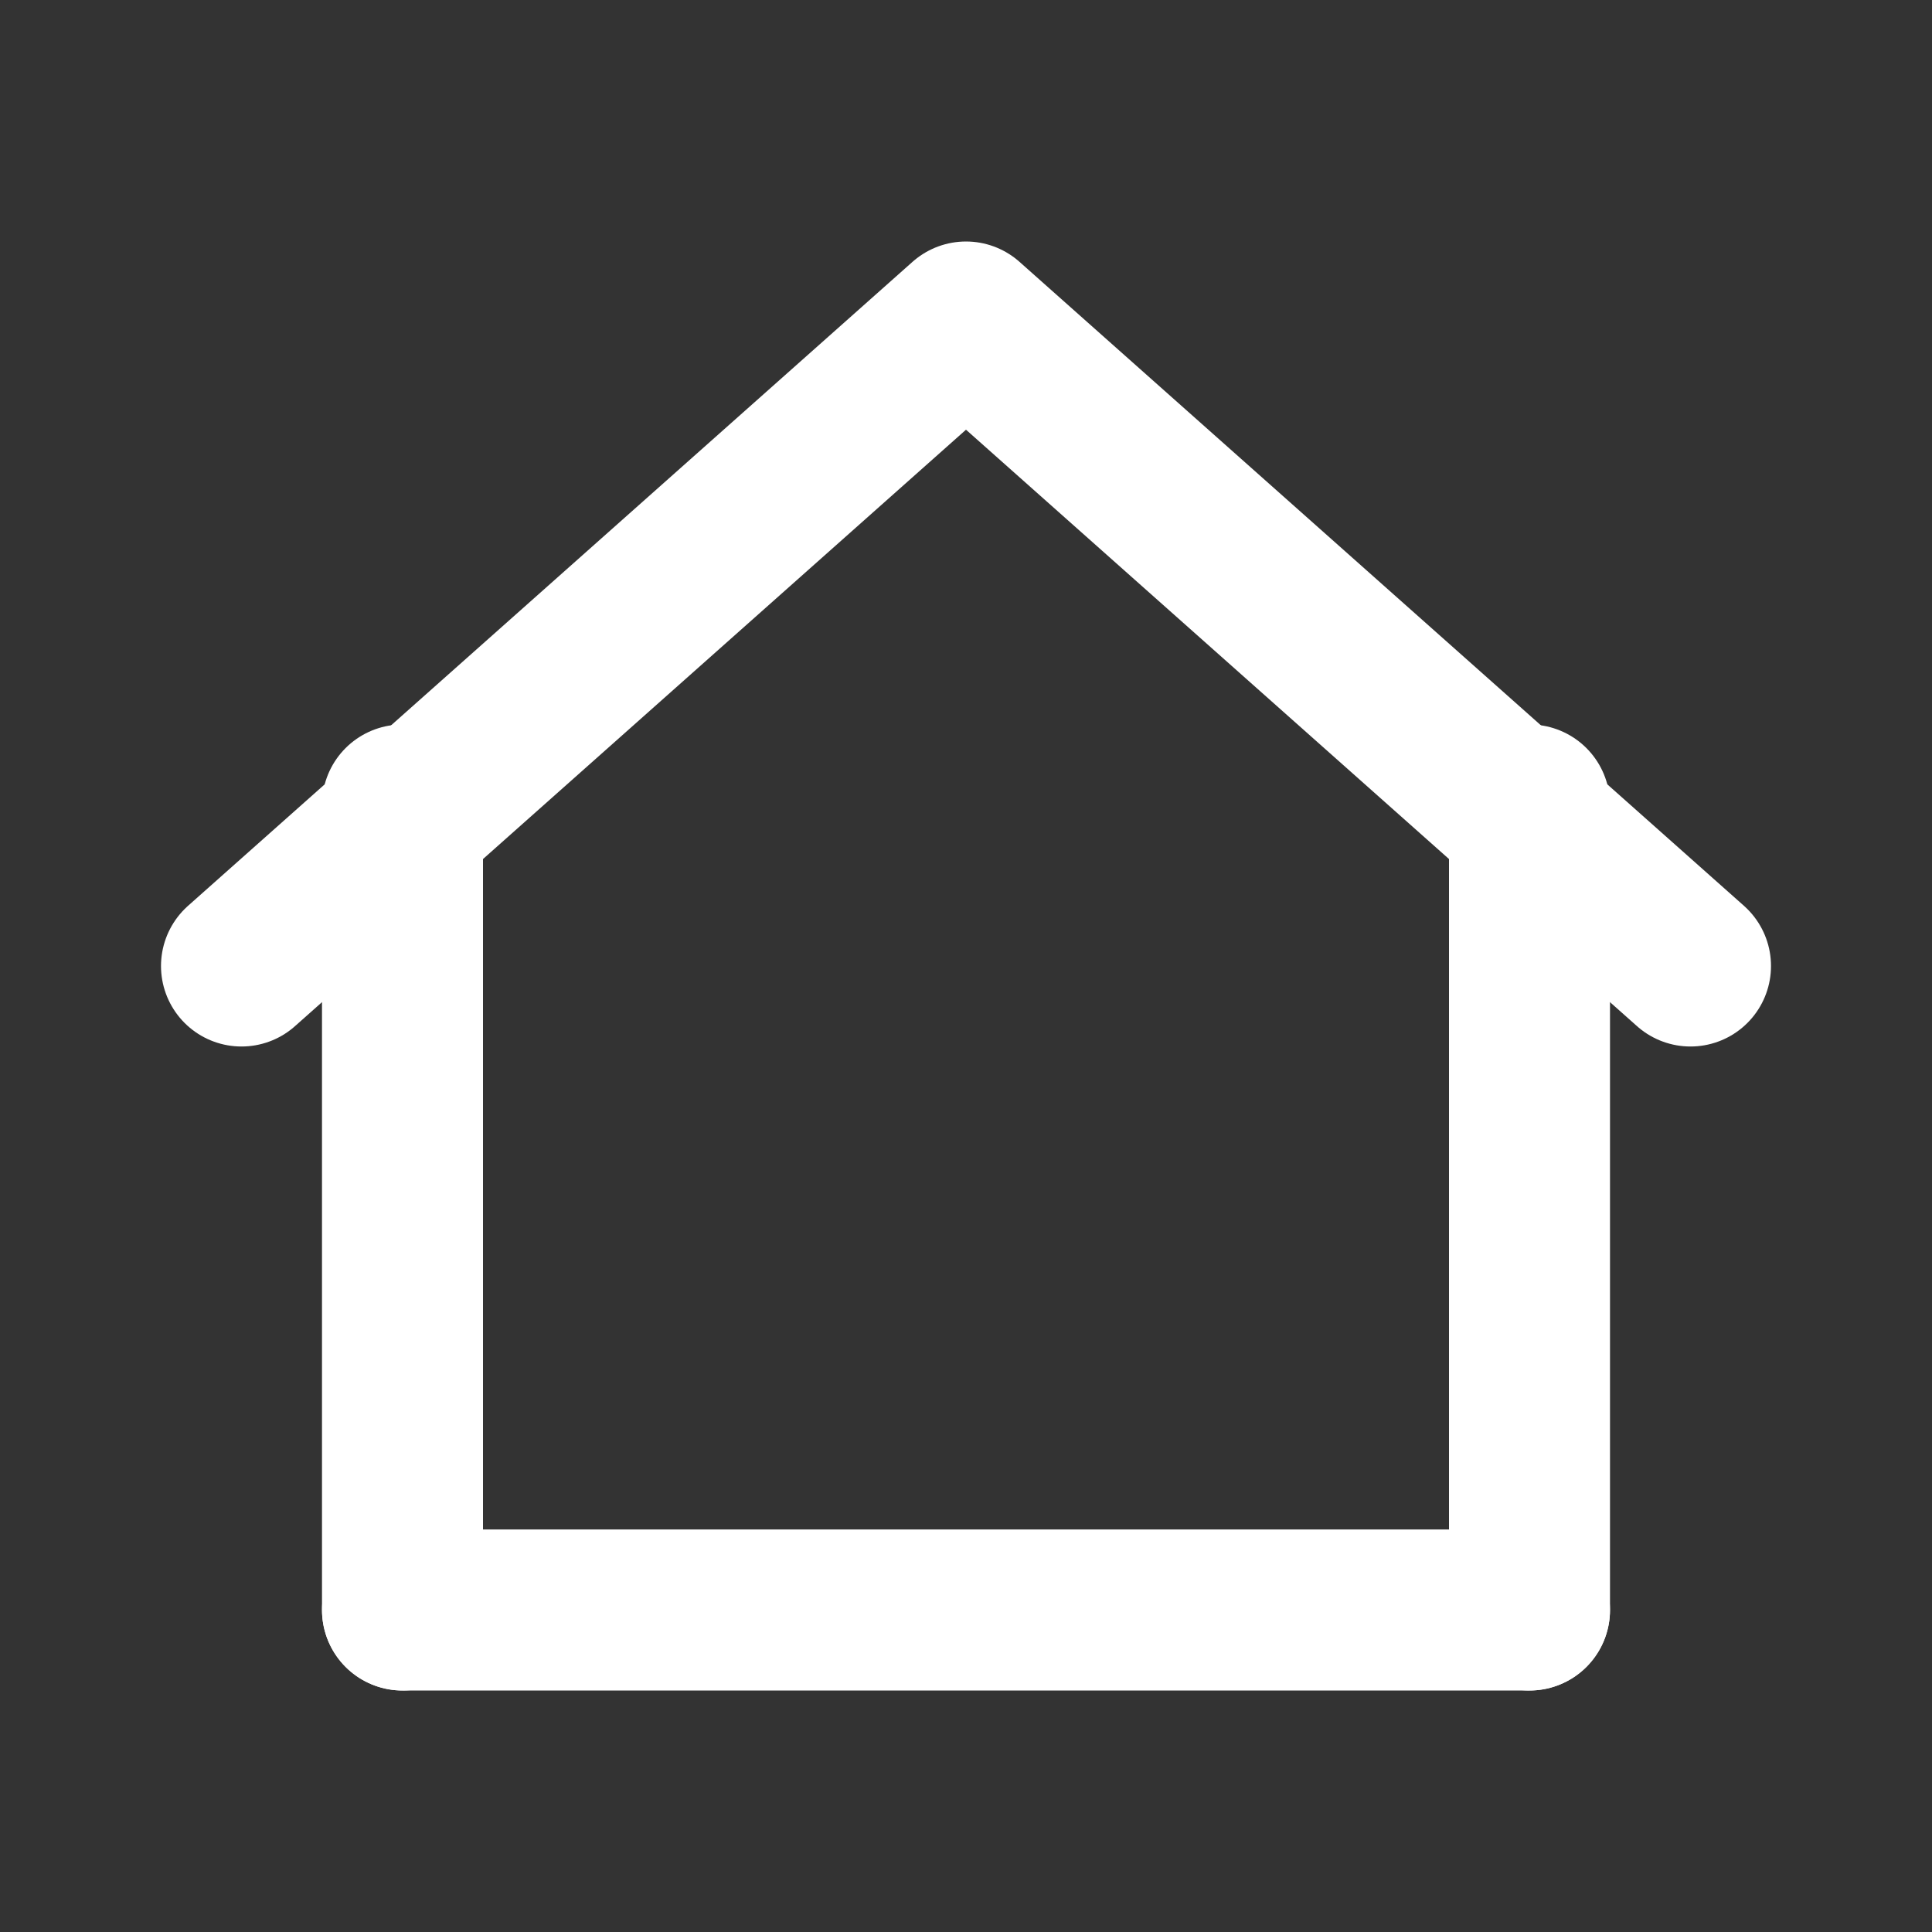
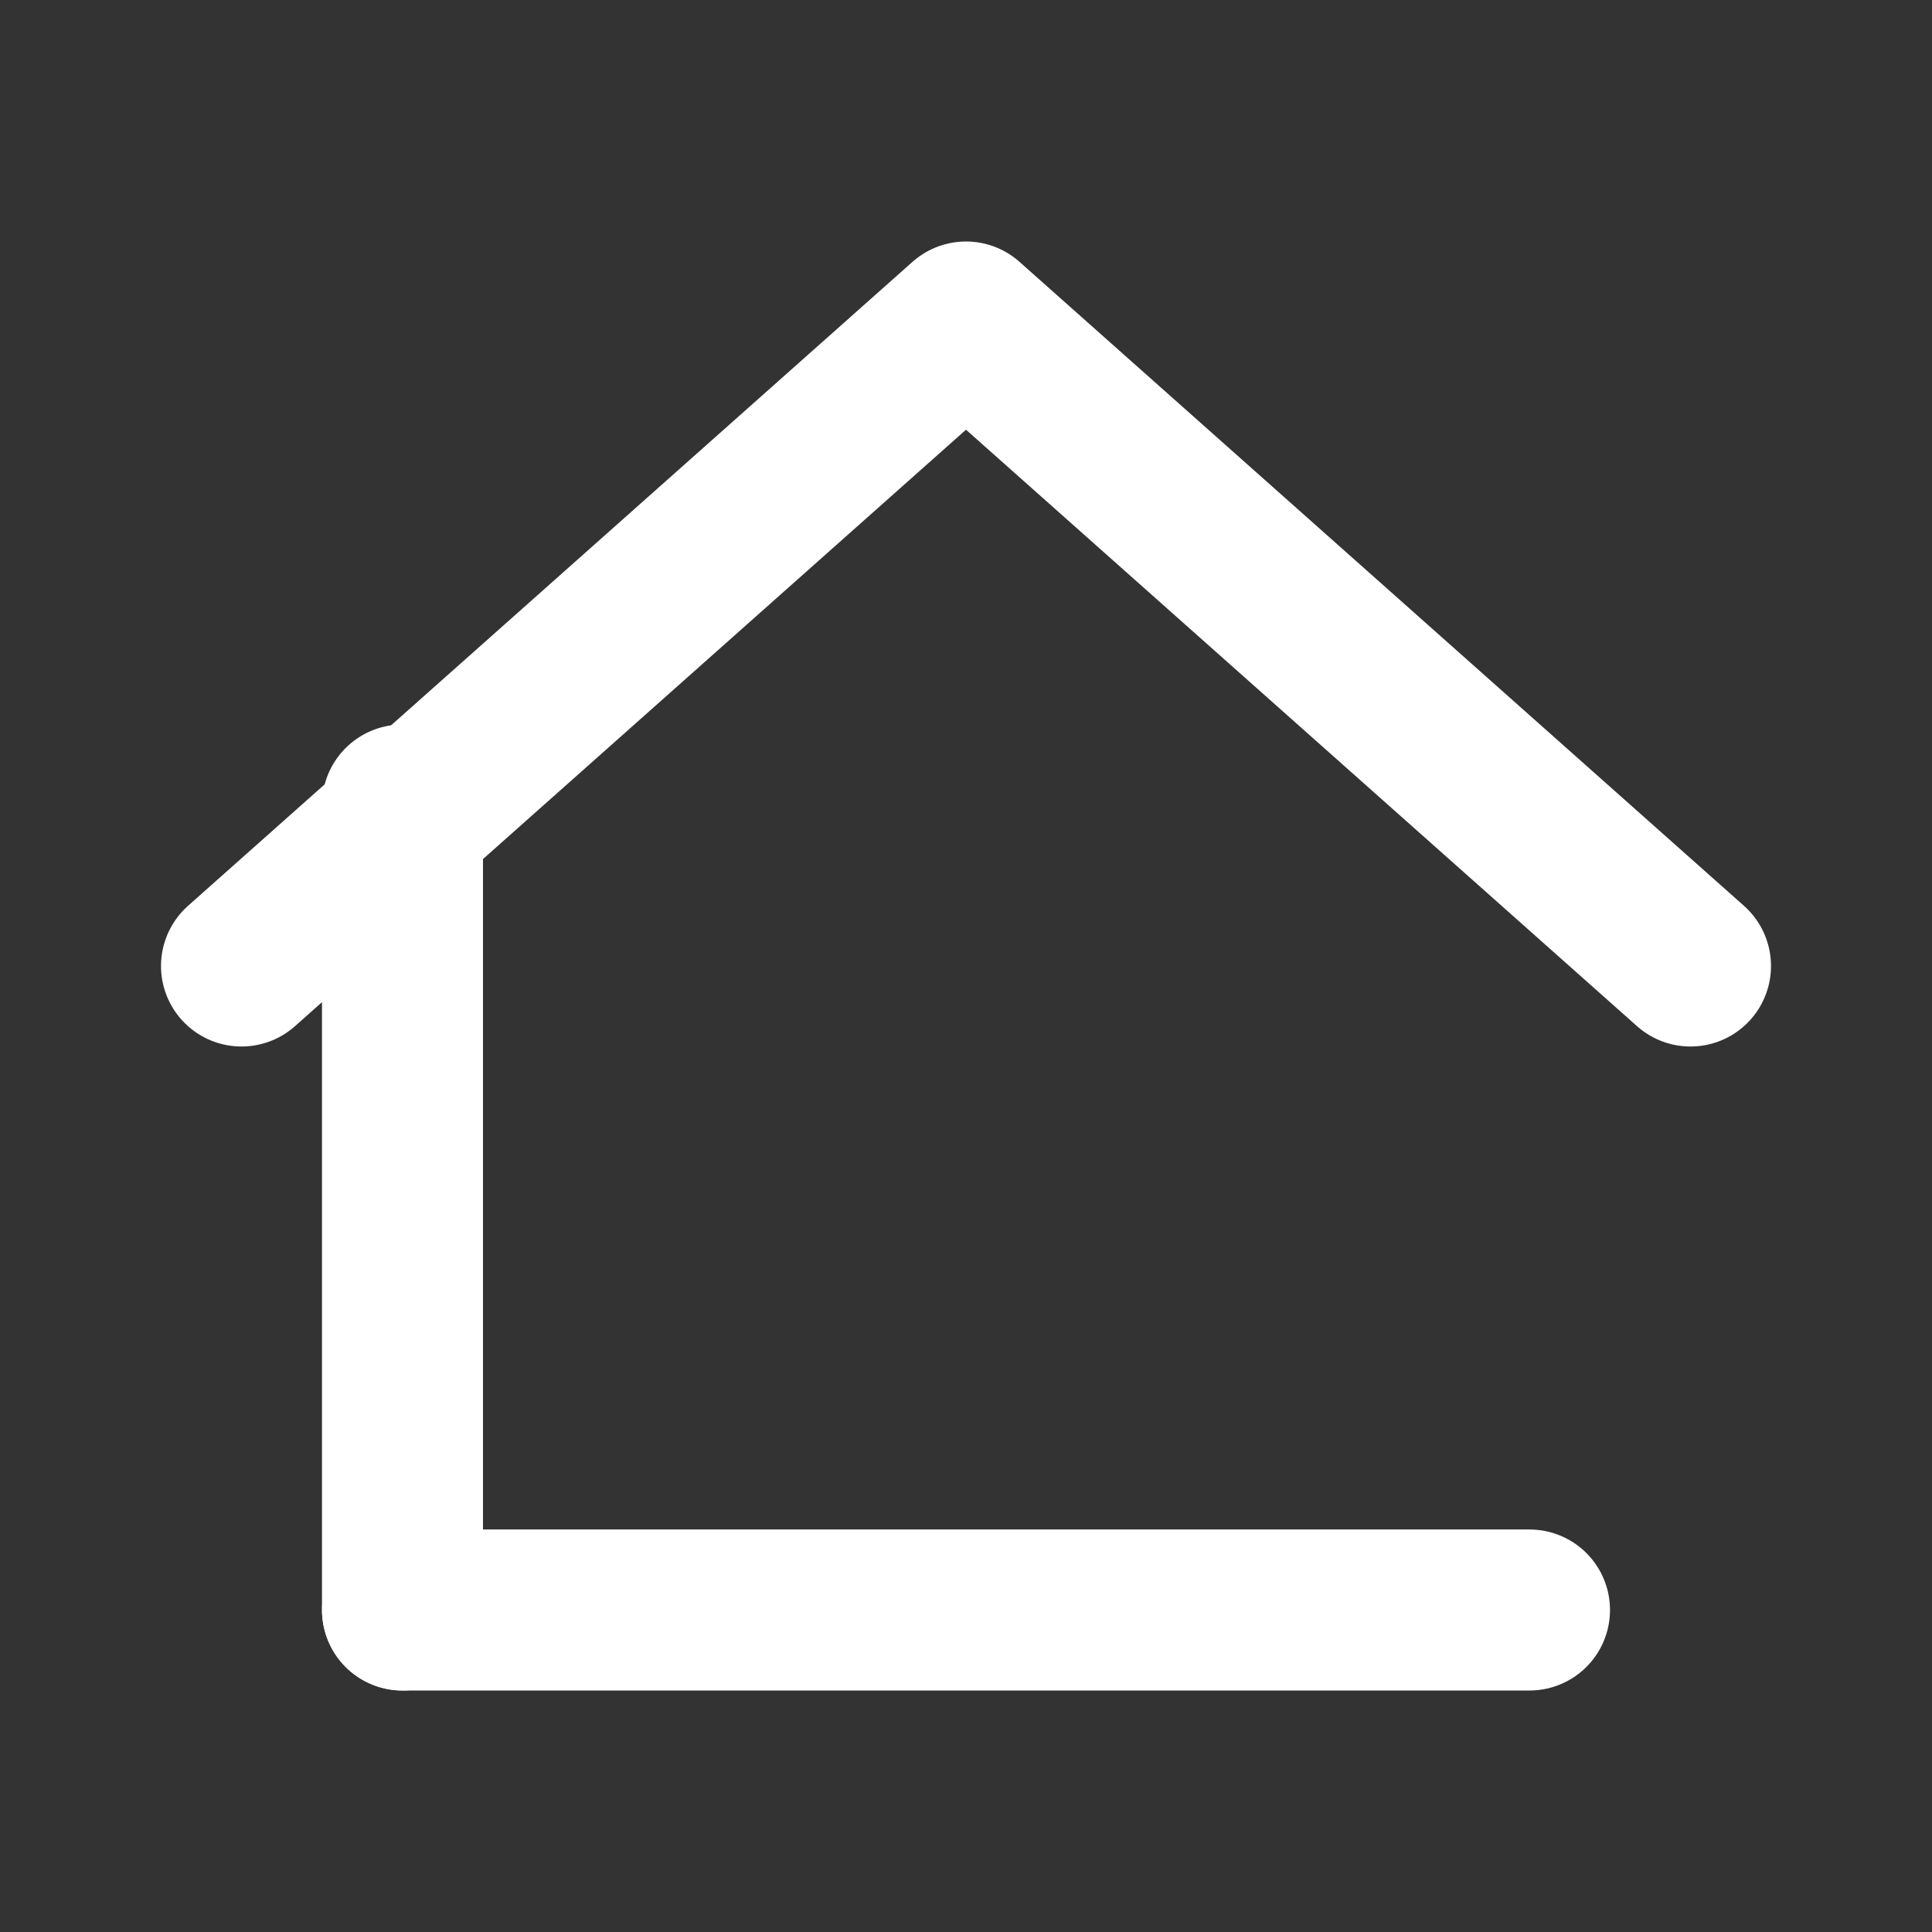
<svg xmlns="http://www.w3.org/2000/svg" viewBox="0 0 24 24">
  <rect x="0" y="0" width="24" height="24" fill="#333333" stroke="none" />
  <path d="M3 12 L12 4 L21 12" stroke="white" stroke-width="2" stroke-linecap="round" stroke-linejoin="round" fill="none" />
  <line x1="5" y1="10" x2="5" y2="20" stroke="white" stroke-width="2" stroke-linecap="round" />
-   <line x1="19" y1="10" x2="19" y2="20" stroke="white" stroke-width="2" stroke-linecap="round" />
  <line x1="5" y1="20" x2="19" y2="20" stroke="white" stroke-width="2" stroke-linecap="round" />
</svg>